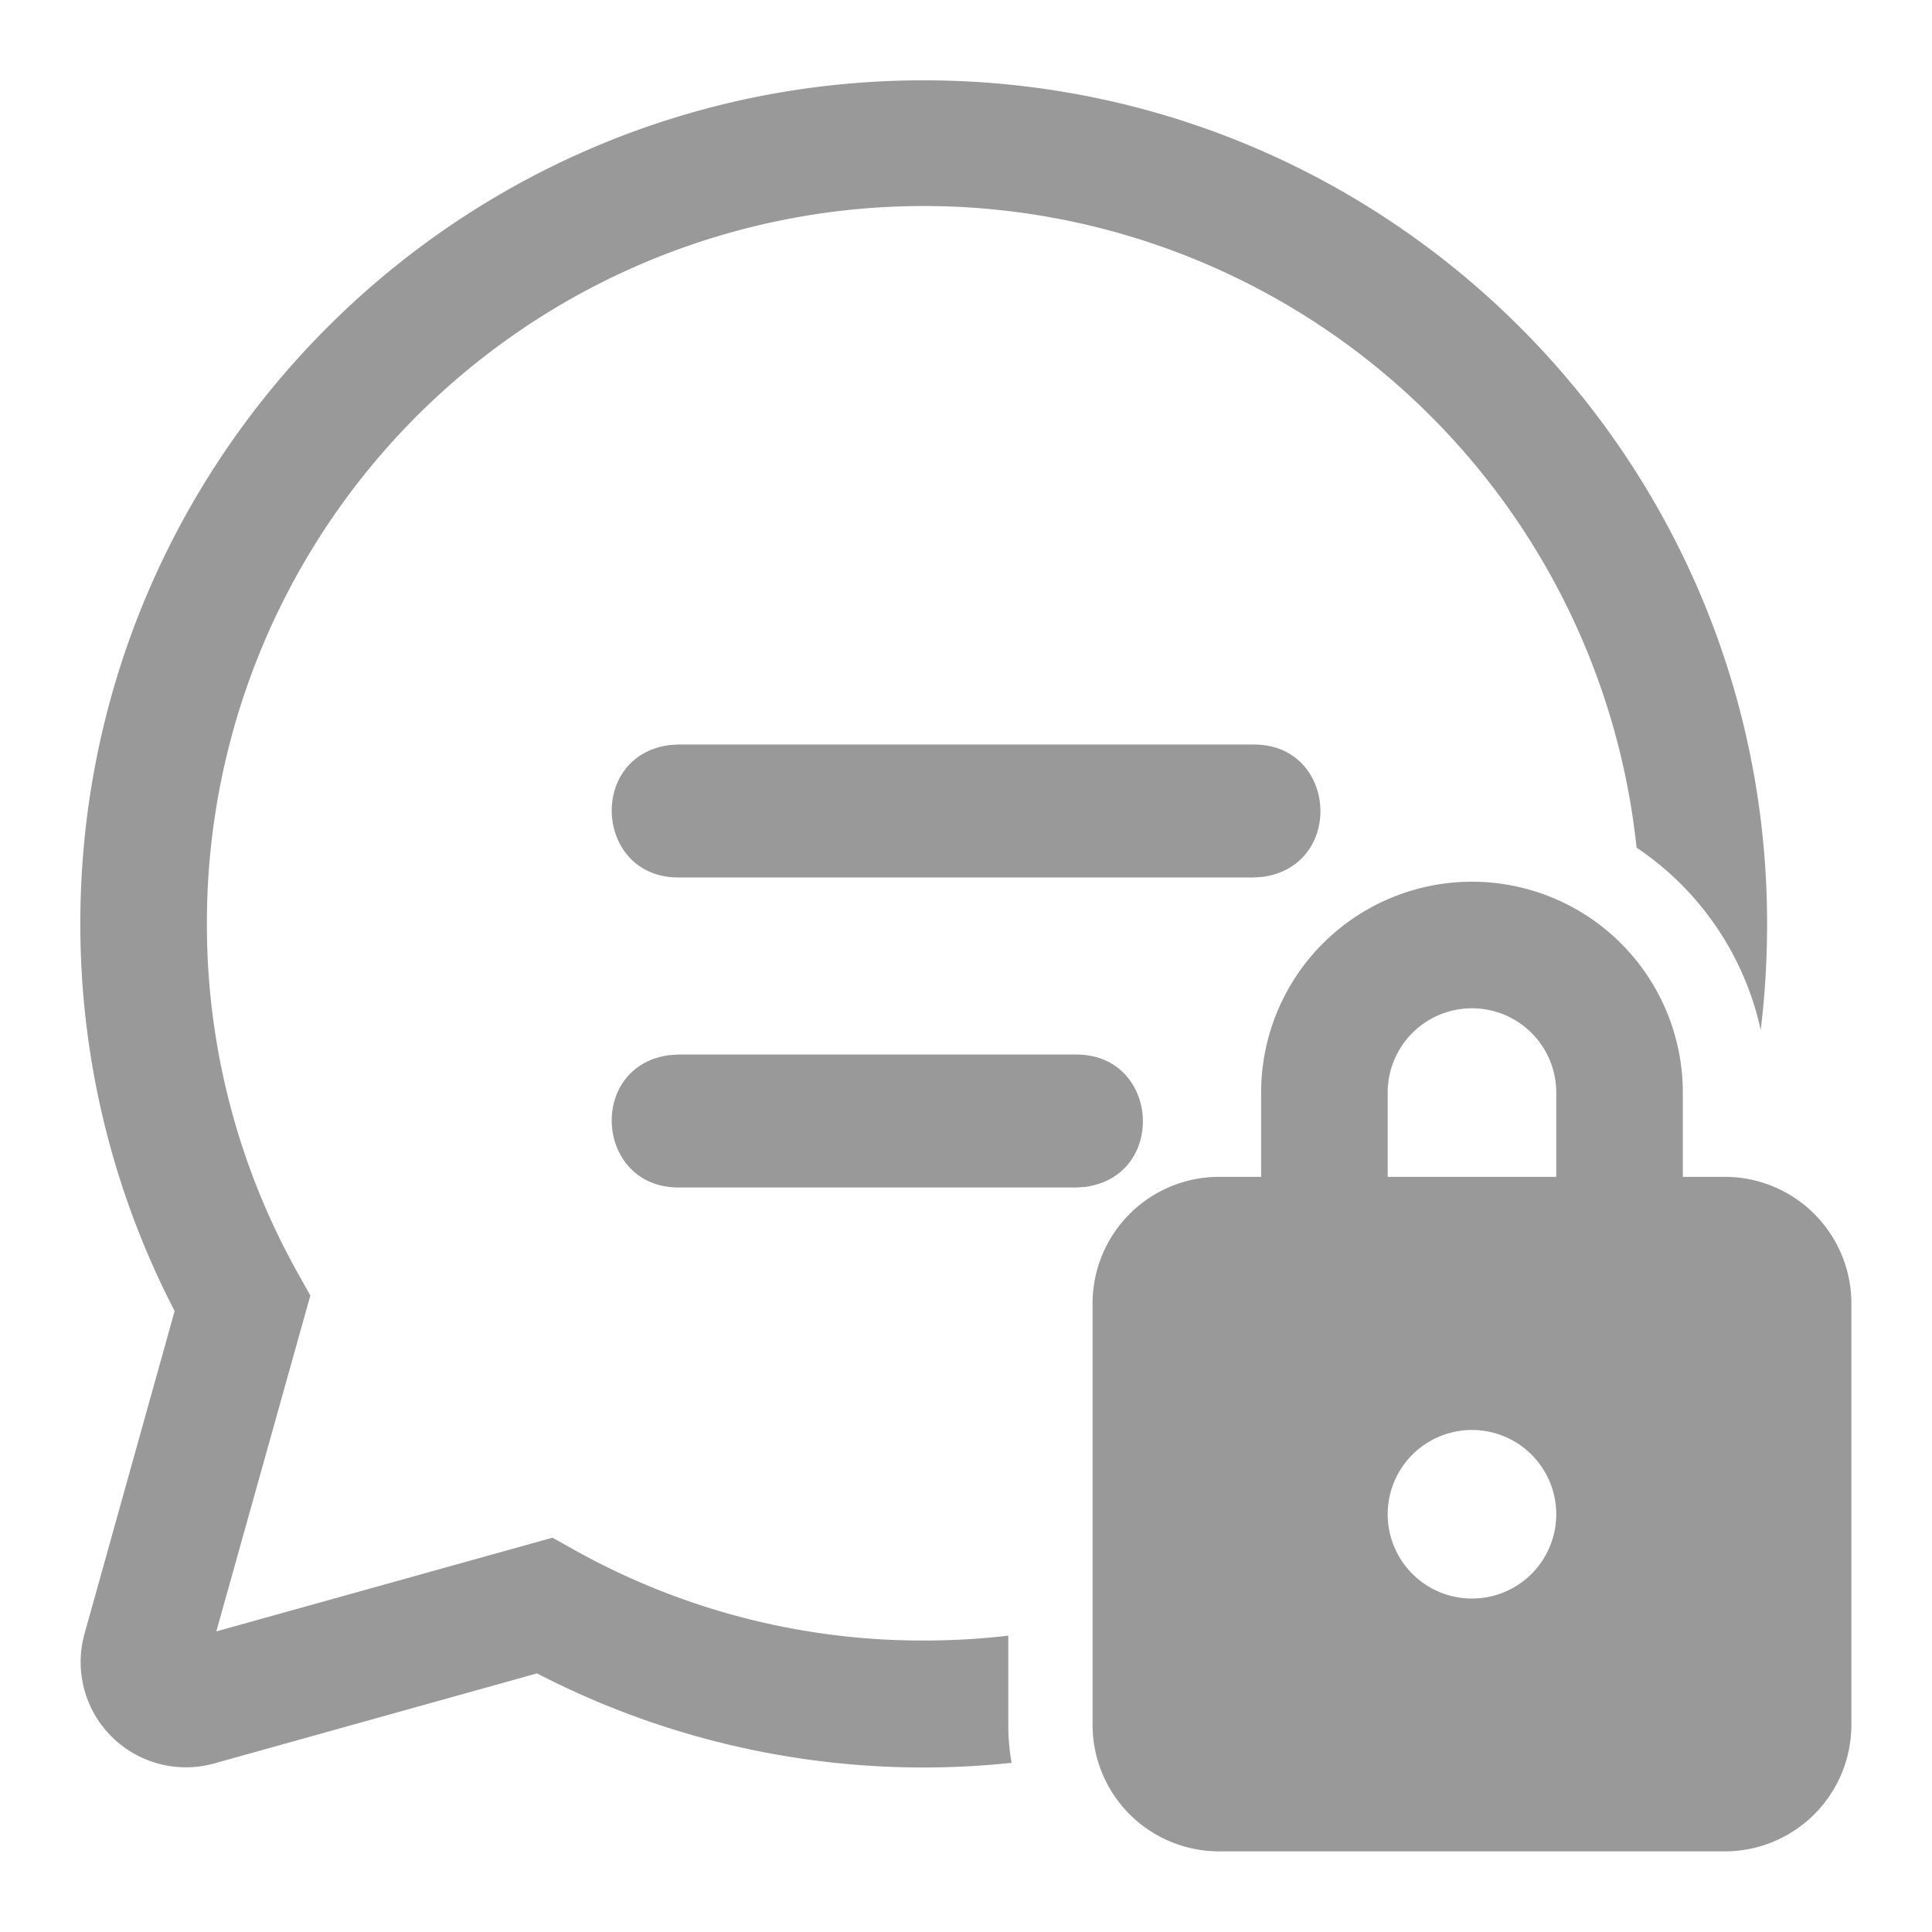
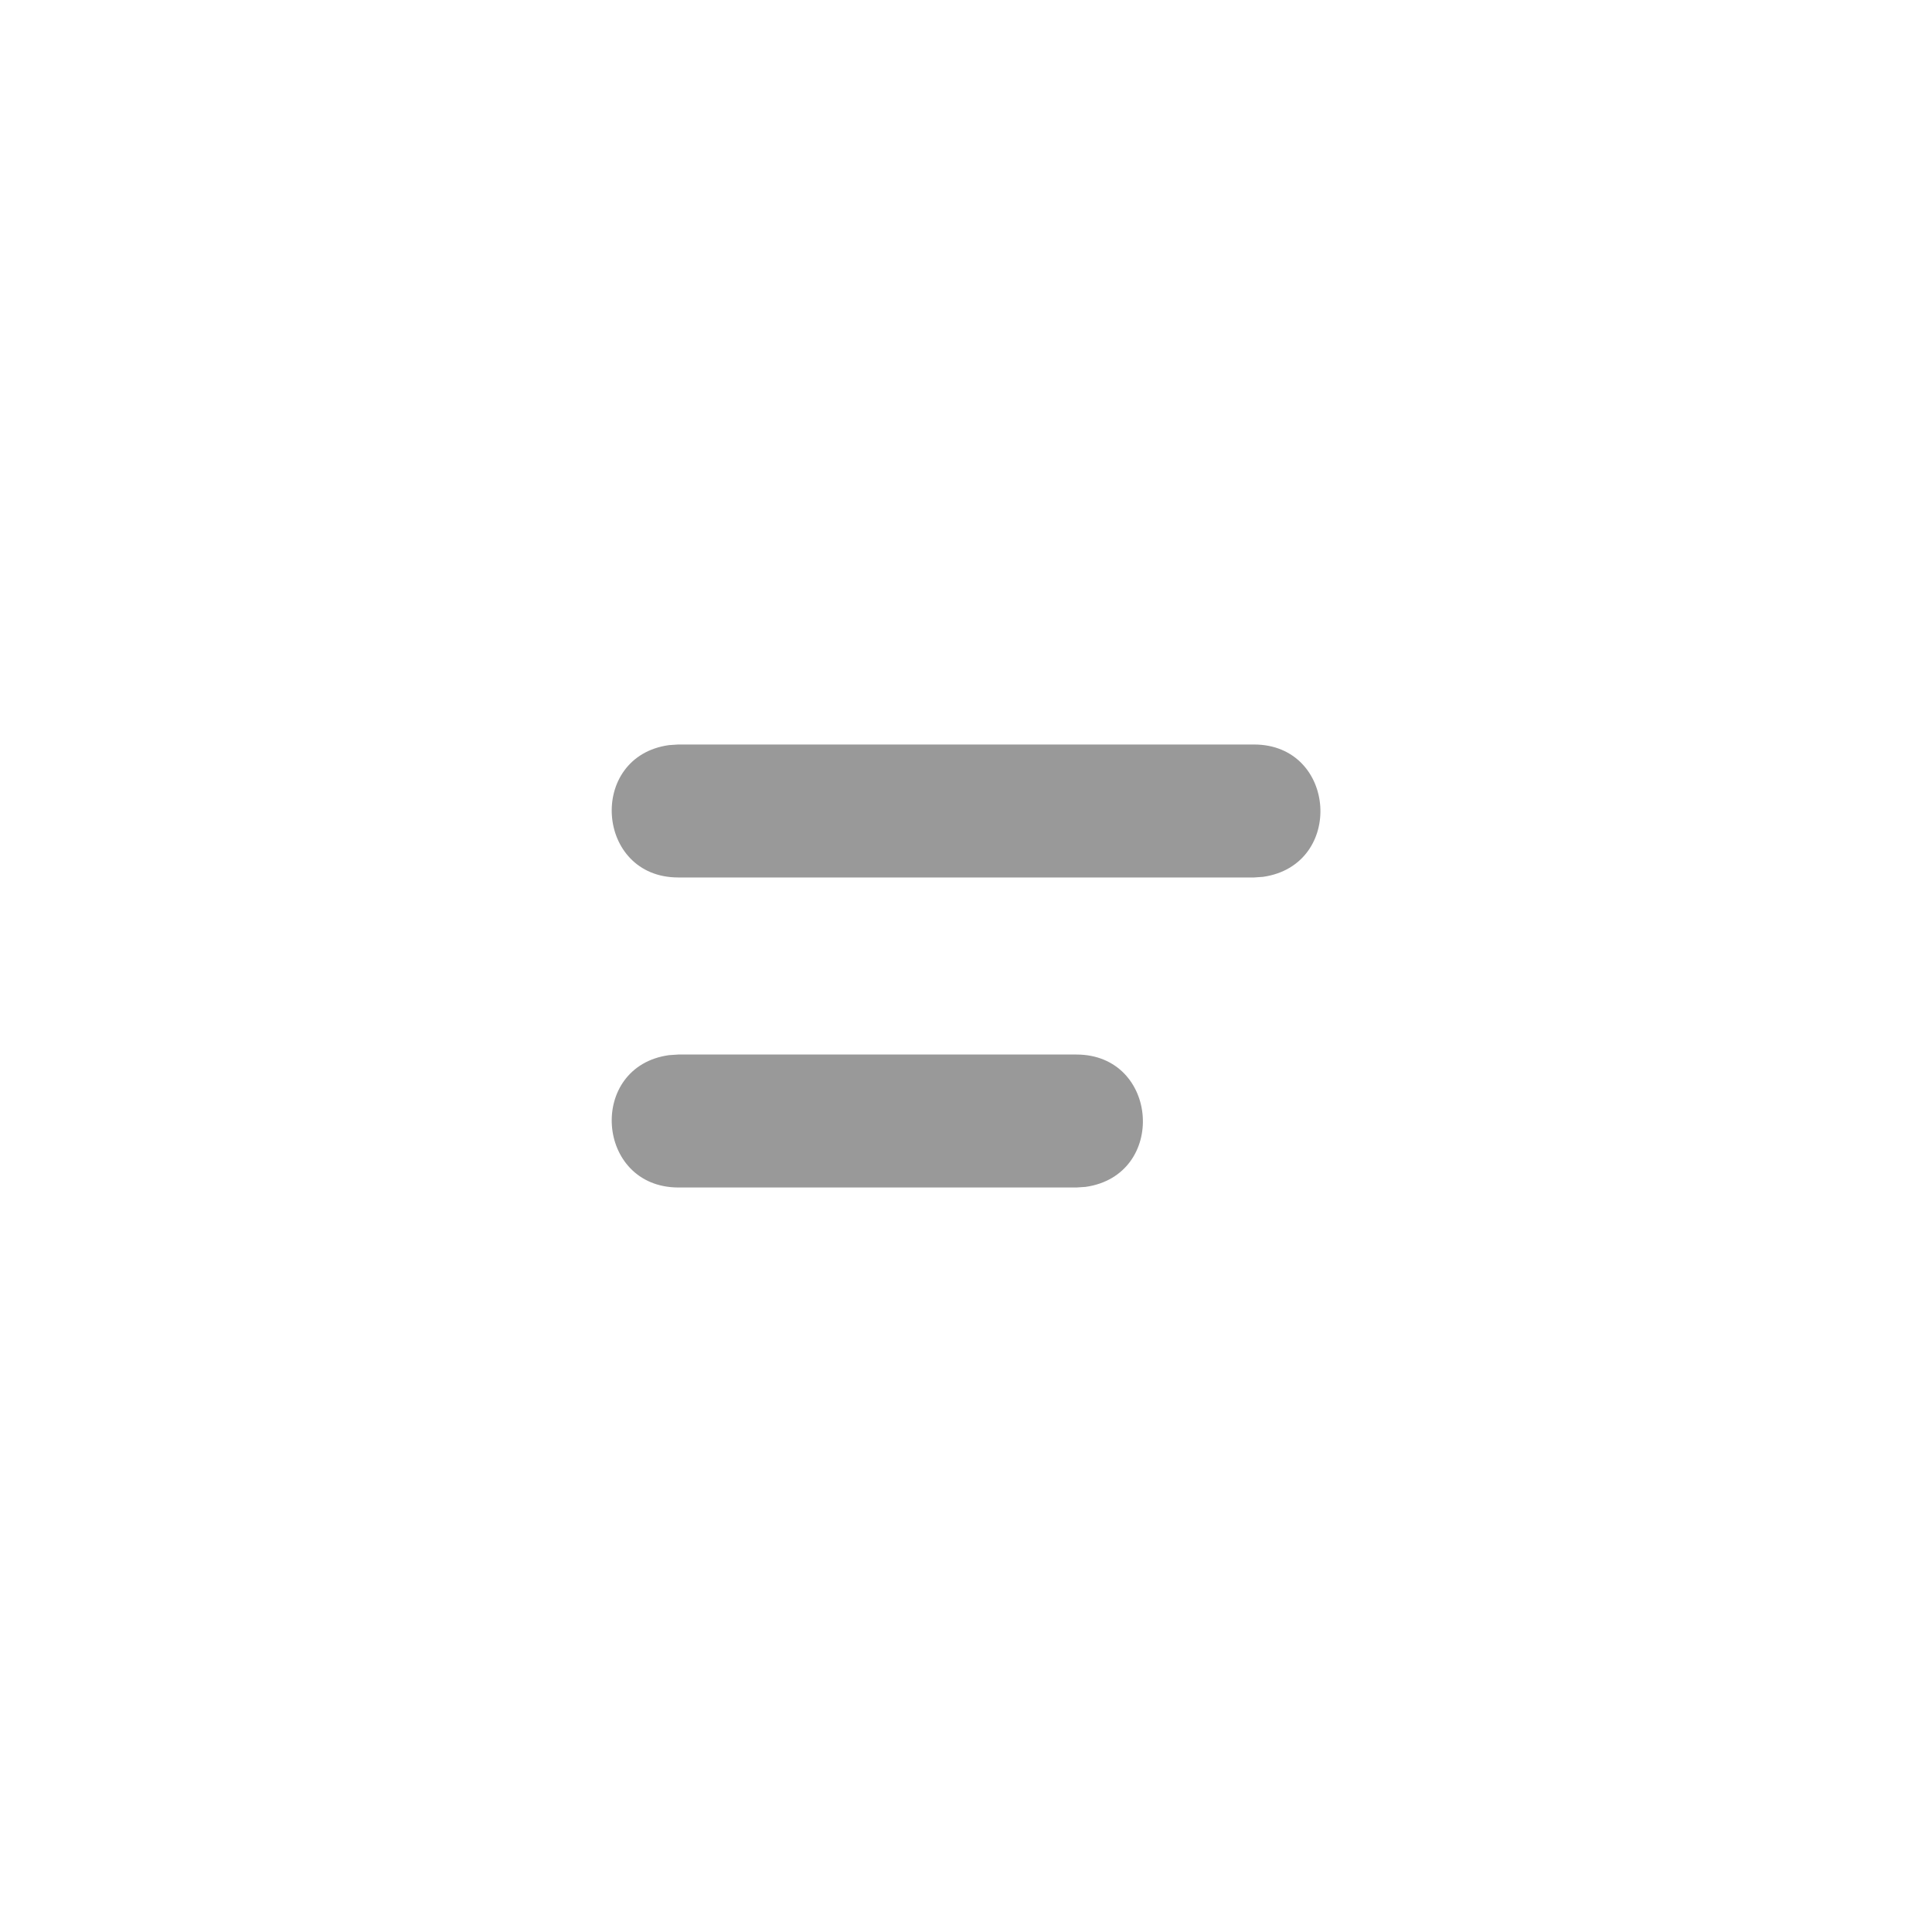
<svg xmlns="http://www.w3.org/2000/svg" xmlns:ns1="http://www.inkscape.org/namespaces/inkscape" xmlns:ns2="http://sodipodi.sourceforge.net/DTD/sodipodi-0.dtd" width="24" height="24" viewBox="0 0 6.35 6.35" version="1.1" id="svg1" ns1:version="1.3.2 (091e20e, 2023-11-25, custom)" ns2:docname="Topic_Task_lock.svg">
  <ns2:namedview id="namedview1" pagecolor="#ffffff" bordercolor="#000000" borderopacity="0.25" ns1:showpageshadow="2" ns1:pageopacity="0.0" ns1:pagecheckerboard="0" ns1:deskcolor="#d1d1d1" ns1:document-units="mm" ns1:zoom="34.208333" ns1:cx="11.985384" ns1:cy="11.970767" ns1:window-width="1920" ns1:window-height="1017" ns1:window-x="-8" ns1:window-y="-8" ns1:window-maximized="1" ns1:current-layer="layer1" />
  <defs id="defs1" />
  <g ns1:label="Camada 1" ns1:groupmode="layer" id="layer1">
-     <path fill="currentColor" d="m 5.808,3.036 c 0,-1.531 -1.241,-2.772 -2.772,-2.772 -1.531,0 -2.772,1.241 -2.772,2.772 A 2.761,2.761 0 0 0 0.574,4.309 L 0.278,5.369 A 0.346,0.346 0 0 0 0.704,5.796 L 1.765,5.5 A 2.761,2.761 0 0 0 3.325,5.794 0.695,0.695 0 0 1 3.314,5.67 V 5.376 A 2.383,2.383 0 0 1 3.036,5.392 2.344,2.344 0 0 1 1.891,5.096 L 1.816,5.054 0.711,5.362 1.02,4.258 0.978,4.183 A 2.344,2.344 0 0 1 0.68,3.036 2.356,2.356 0 0 1 5.379,2.786 0.971,0.971 0 0 1 5.787,3.385 C 5.801,3.271 5.808,3.155 5.808,3.036 M 4.145,3.868 H 4.007 A 0.416,0.416 0 0 0 3.591,4.284 V 5.67 A 0.416,0.416 0 0 0 4.007,6.085 H 5.67 A 0.416,0.416 0 0 0 6.085,5.67 V 4.284 A 0.416,0.416 0 0 0 5.67,3.868 H 5.531 V 3.591 a 0.693,0.693 0 0 0 -1.386,0 z M 4.561,3.591 a 0.277,0.277 0 1 1 0.554,0 V 3.868 H 4.561 Z m 0.554,1.386 a 0.277,0.277 0 1 1 -0.554,0 0.277,0.277 0 0 1 0.554,0" id="path1-0" style="fill:#999999;fill-opacity:1;stroke-width:0.277" />
    <path d="M 2.229,3.466 H 3.538 c 0.272,8.4e-5 0.299,0.397 0.03,0.435 l -0.03,0.002 H 2.229 C 1.957,3.902 1.93,3.505 2.199,3.468 Z m 0,0 H 3.538 Z m 0,-1.019 h 1.893 c 0.272,4.435e-4 0.298,0.397 0.029,0.435 l -0.029,0.002 H 2.229 C 1.957,2.884 1.93,2.486 2.199,2.449 Z m 0,0 h 1.893 z" style="fill:#999999;fill-opacity:1;stroke-width:0.291" id="path1" />
  </g>
</svg>